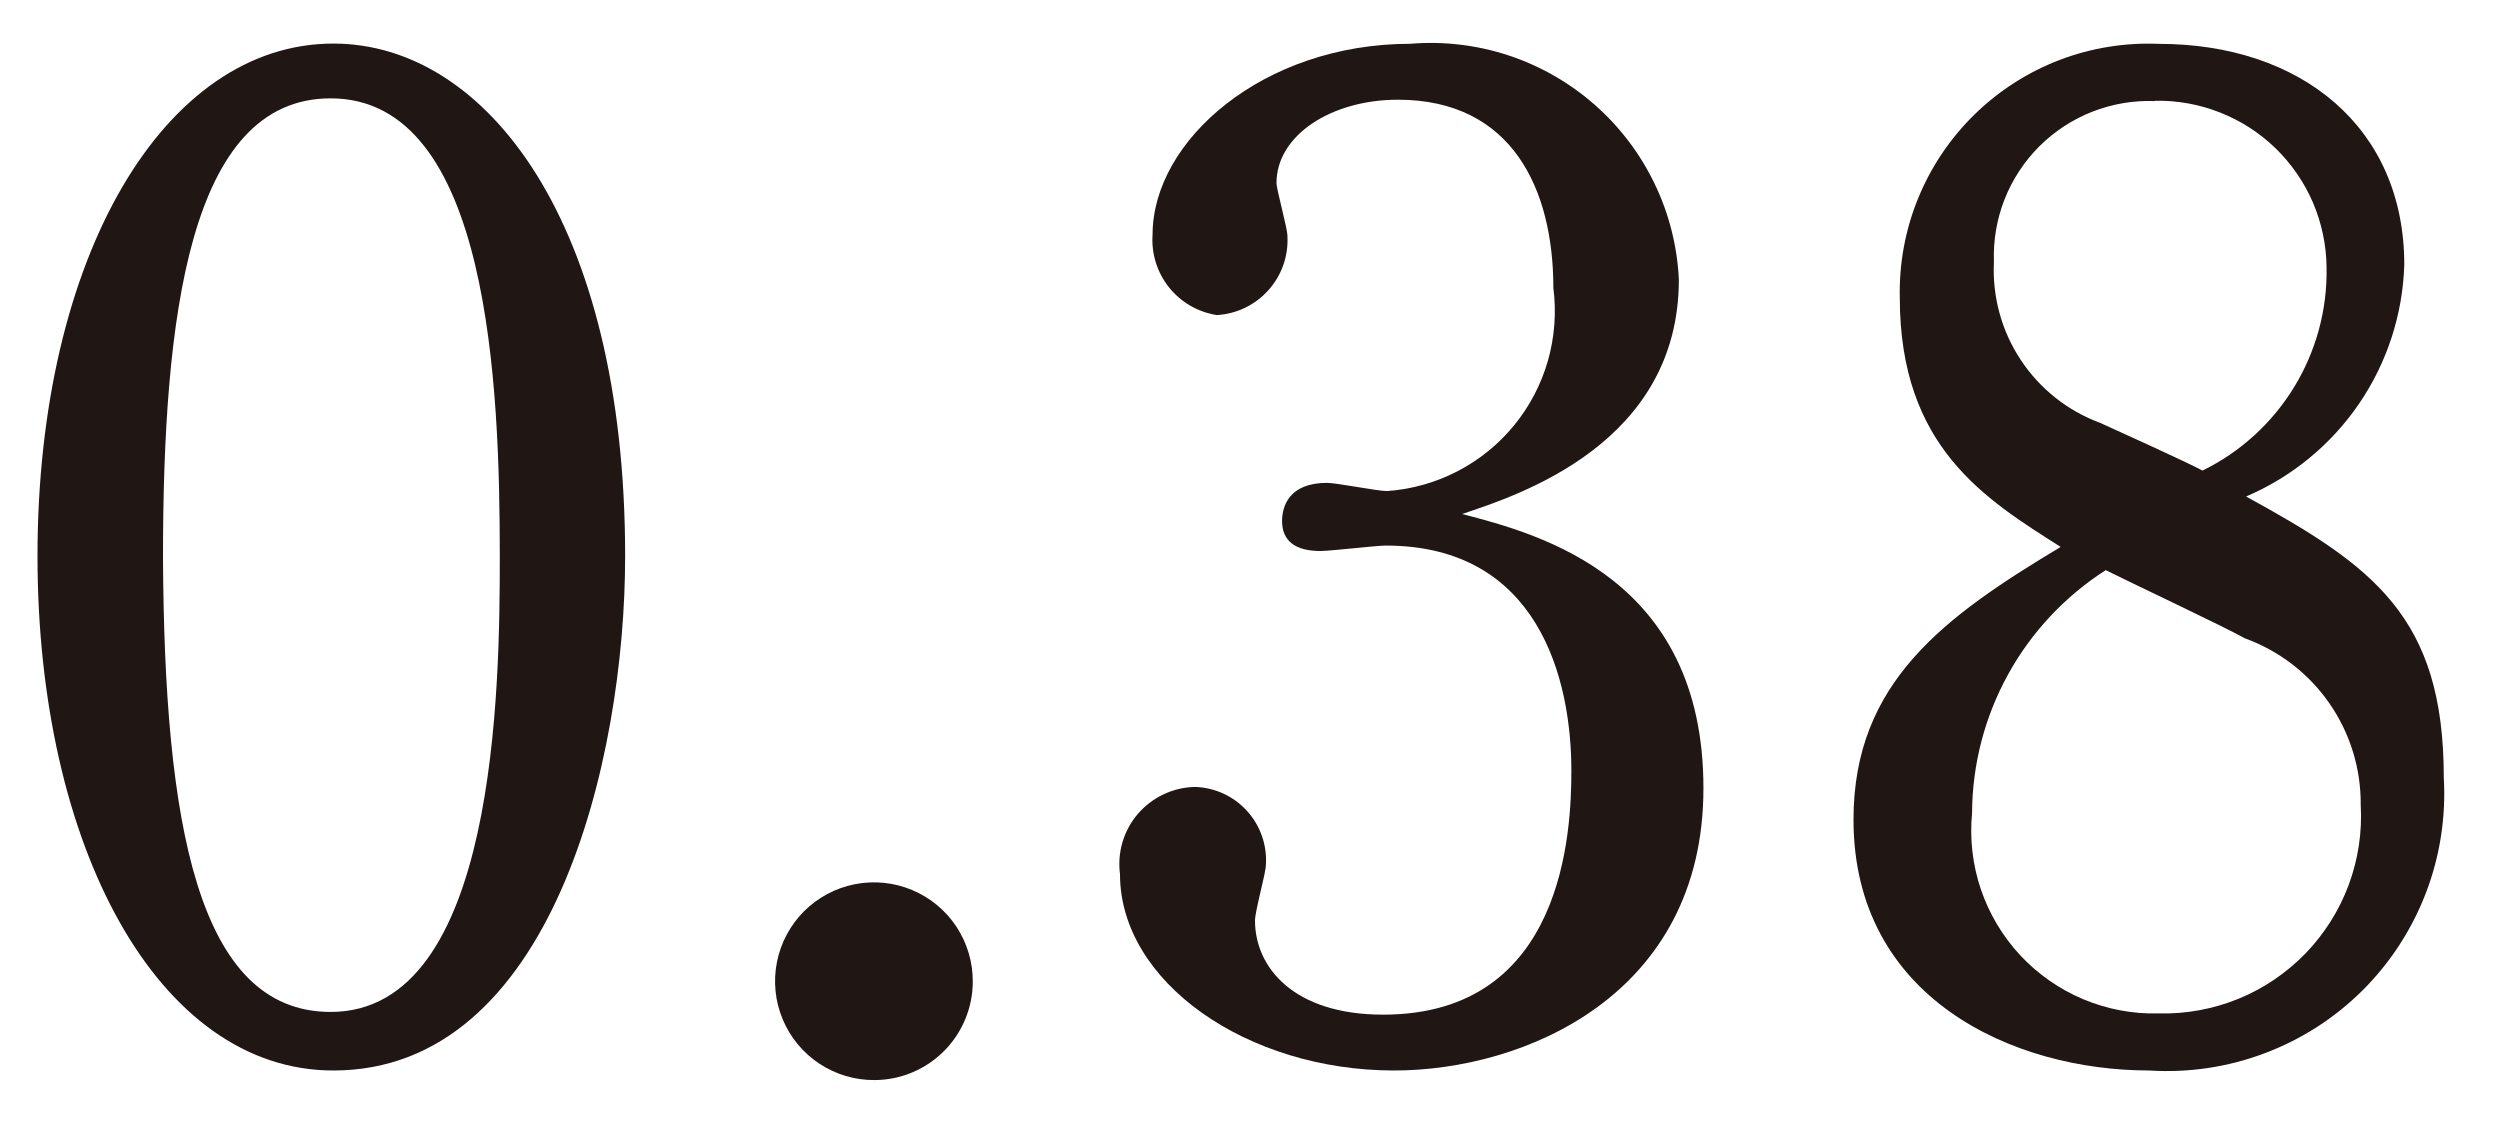
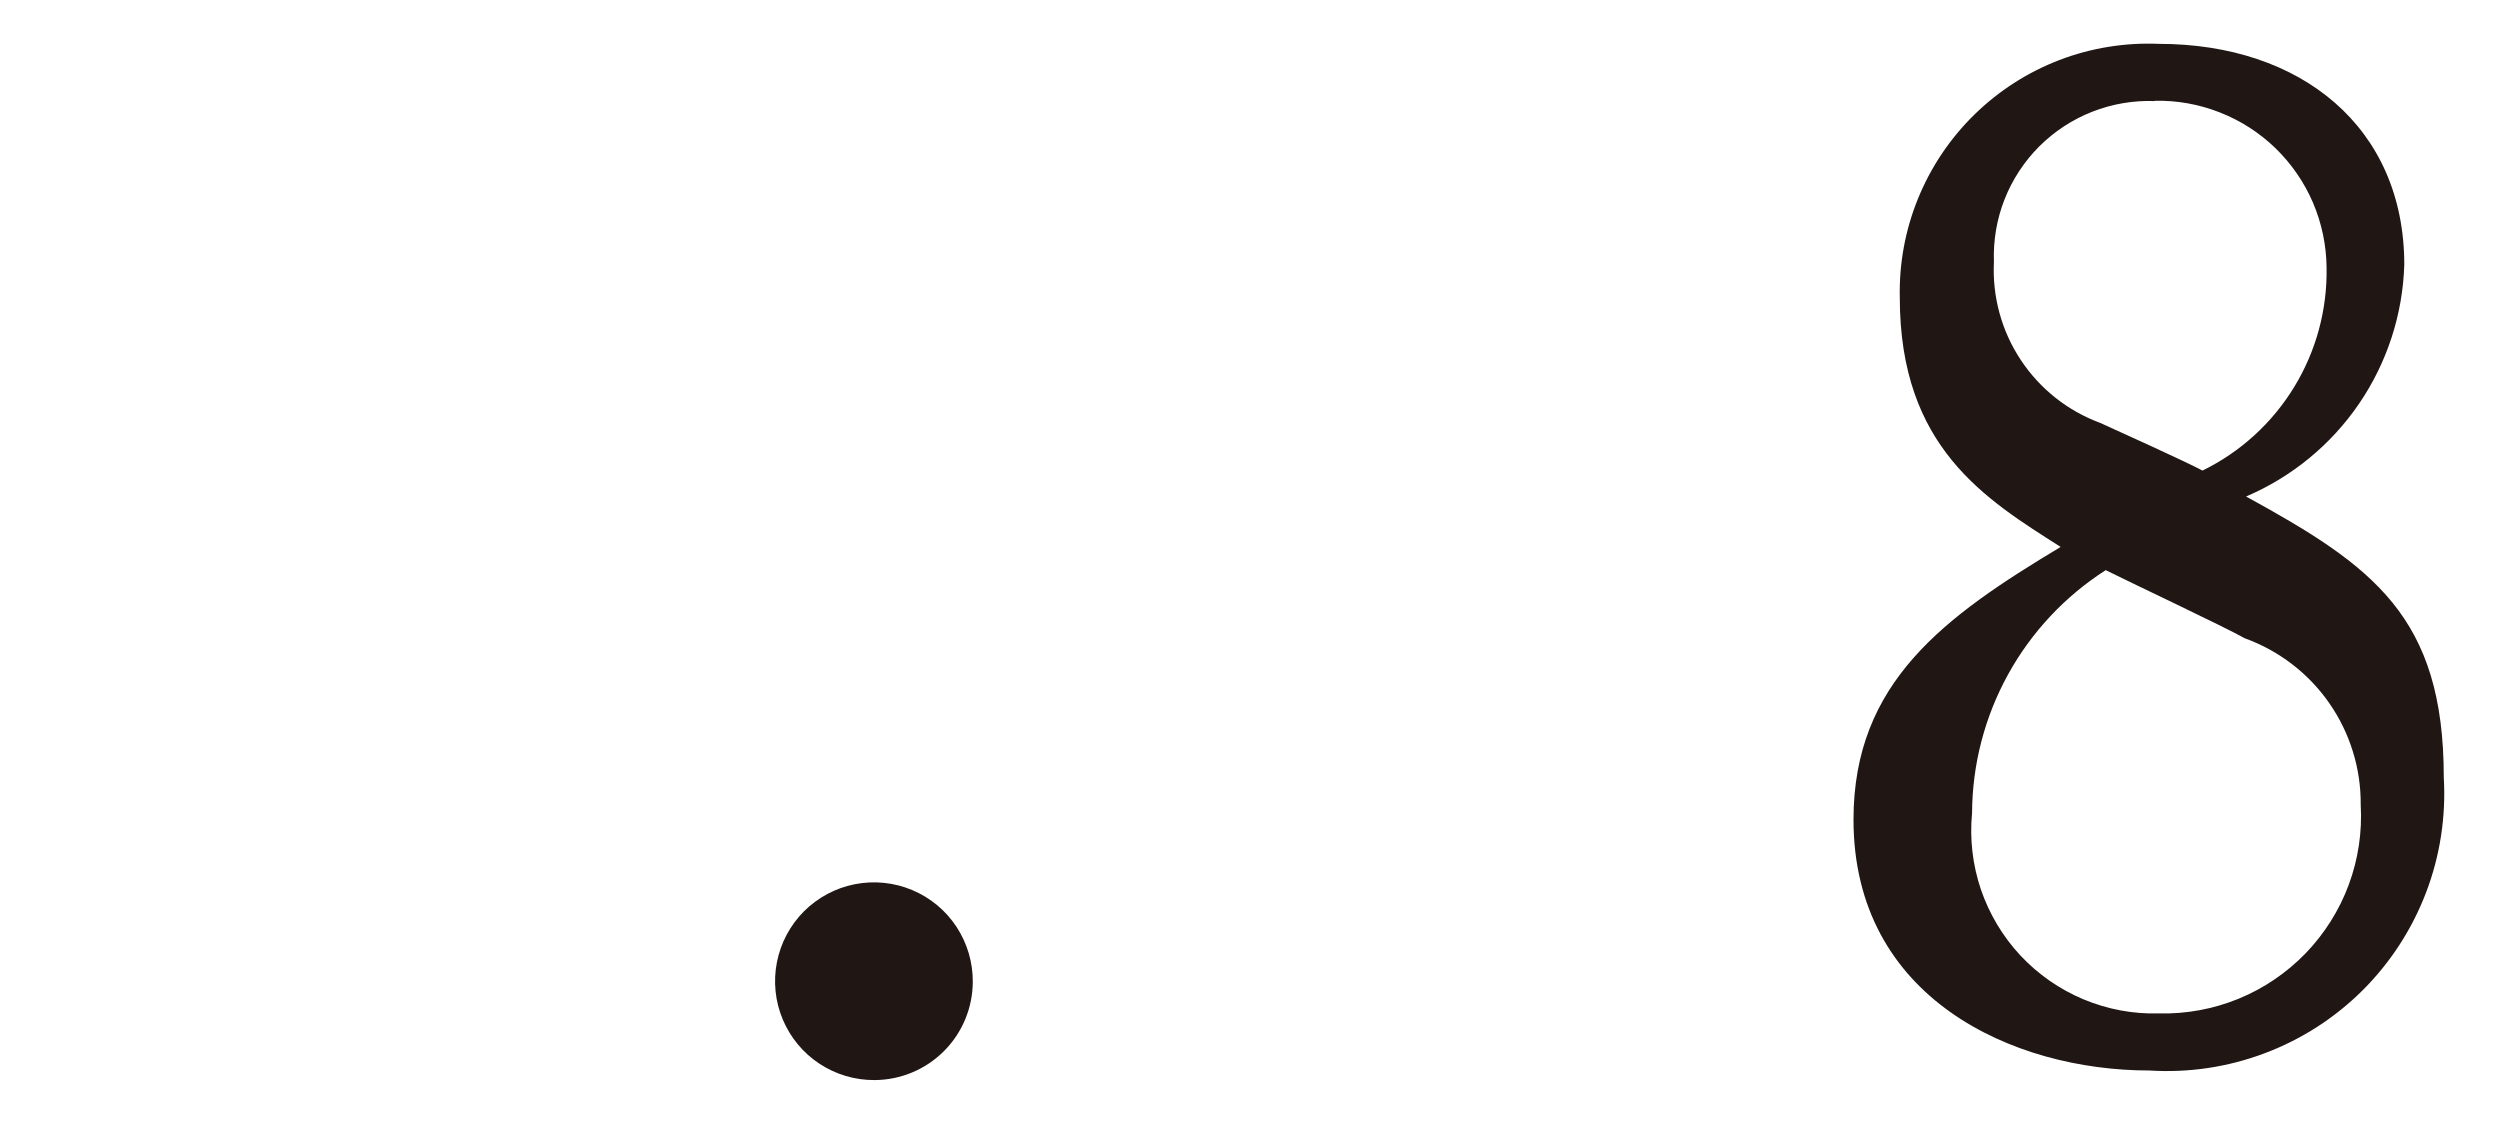
<svg xmlns="http://www.w3.org/2000/svg" width="35" height="16" viewBox="0 0 35 16" fill="none">
-   <path d="M4.667 14.987C2.205 14.987 0.525 11.838 0.525 7.787C0.525 3.587 2.301 0.61 4.667 0.61C6.806 0.61 8.752 3.11 8.752 7.787C8.752 10.654 7.722 14.987 4.667 14.987ZM4.629 1.377C2.644 1.377 2.282 4.45 2.282 7.81C2.301 11.51 2.759 14.167 4.629 14.167C6.958 14.167 6.997 9.605 6.997 7.791C6.997 5.443 6.863 1.377 4.629 1.377Z" fill="#201715" />
  <path d="M12.245 15.121C11.97 15.123 11.701 15.043 11.472 14.892C11.243 14.741 11.064 14.525 10.958 14.271C10.852 14.018 10.824 13.739 10.877 13.47C10.93 13.2 11.062 12.953 11.256 12.758C11.451 12.564 11.698 12.432 11.967 12.379C12.237 12.326 12.516 12.354 12.769 12.46C13.023 12.566 13.239 12.745 13.39 12.974C13.541 13.204 13.621 13.472 13.619 13.747C13.617 14.111 13.472 14.459 13.215 14.716C12.957 14.974 12.609 15.119 12.245 15.121V15.121Z" fill="#201715" />
-   <path d="M19.517 14.987C17.456 14.987 15.68 13.747 15.68 12.239C15.66 12.088 15.672 11.935 15.715 11.789C15.759 11.643 15.832 11.508 15.931 11.393C16.031 11.278 16.153 11.185 16.291 11.12C16.428 11.055 16.578 11.02 16.73 11.017C16.867 11.021 17.002 11.053 17.127 11.11C17.252 11.168 17.364 11.249 17.456 11.351C17.549 11.452 17.62 11.571 17.666 11.701C17.712 11.83 17.731 11.968 17.723 12.105C17.723 12.22 17.57 12.754 17.57 12.888C17.57 13.537 18.104 14.205 19.364 14.205C21.903 14.205 21.999 11.628 21.999 10.788C21.999 9.509 21.541 7.638 19.399 7.638C19.266 7.638 18.636 7.714 18.483 7.714C18.121 7.714 17.949 7.562 17.949 7.295C17.949 7.085 18.049 6.76 18.579 6.76C18.712 6.76 19.285 6.875 19.418 6.875C19.761 6.851 20.096 6.757 20.402 6.599C20.708 6.441 20.979 6.222 21.197 5.955C21.415 5.689 21.576 5.381 21.671 5.05C21.765 4.718 21.791 4.371 21.747 4.03C21.747 2.656 21.175 1.396 19.571 1.396C18.636 1.396 17.871 1.896 17.871 2.561C17.871 2.656 18.024 3.191 18.024 3.305C18.039 3.583 17.944 3.855 17.758 4.062C17.573 4.27 17.313 4.395 17.036 4.411C16.772 4.37 16.533 4.232 16.366 4.023C16.2 3.815 16.117 3.551 16.136 3.285C16.136 1.968 17.683 0.613 19.744 0.613C20.209 0.574 20.677 0.63 21.121 0.776C21.564 0.923 21.973 1.157 22.324 1.465C22.675 1.773 22.96 2.148 23.163 2.569C23.366 2.989 23.482 3.447 23.504 3.913C23.504 6.204 21.271 6.929 20.469 7.196C21.577 7.482 23.848 8.096 23.848 11.033C23.85 13.938 21.331 14.987 19.517 14.987Z" fill="#201715" />
  <path d="M30.091 14.987C28.182 14.987 25.949 13.976 25.949 11.475C25.949 9.547 27.228 8.631 28.849 7.657C27.799 6.989 26.597 6.264 26.597 4.164C26.587 3.688 26.674 3.216 26.854 2.776C27.034 2.335 27.302 1.937 27.642 1.604C27.982 1.271 28.386 1.012 28.83 0.841C29.274 0.671 29.749 0.594 30.224 0.614C32.209 0.614 33.66 1.778 33.66 3.706C33.639 4.402 33.419 5.077 33.027 5.652C32.634 6.227 32.085 6.678 31.445 6.951C33.221 7.924 34.213 8.631 34.213 10.883C34.245 11.432 34.161 11.982 33.965 12.495C33.769 13.009 33.466 13.476 33.077 13.864C32.687 14.252 32.219 14.553 31.704 14.746C31.19 14.94 30.64 15.022 30.091 14.987V14.987ZM31.427 8.936C31.16 8.784 29.786 8.136 29.48 7.982C28.909 8.348 28.439 8.85 28.112 9.444C27.785 10.038 27.612 10.704 27.609 11.382C27.574 11.743 27.616 12.107 27.732 12.451C27.849 12.794 28.037 13.109 28.284 13.375C28.532 13.64 28.833 13.85 29.167 13.99C29.502 14.13 29.862 14.198 30.225 14.188C30.607 14.197 30.986 14.127 31.339 13.983C31.693 13.838 32.012 13.621 32.278 13.347C32.543 13.072 32.749 12.746 32.882 12.388C33.015 12.03 33.072 11.648 33.05 11.267C33.054 10.758 32.9 10.261 32.609 9.843C32.319 9.426 31.905 9.109 31.427 8.936V8.936ZM30.167 1.415C29.868 1.404 29.57 1.455 29.292 1.564C29.014 1.673 28.761 1.839 28.549 2.05C28.338 2.262 28.172 2.515 28.063 2.793C27.954 3.071 27.904 3.369 27.915 3.668C27.891 4.153 28.022 4.633 28.29 5.038C28.558 5.444 28.948 5.753 29.404 5.921C29.614 6.016 30.625 6.474 30.835 6.588C31.365 6.329 31.81 5.923 32.118 5.419C32.426 4.915 32.583 4.334 32.572 3.744C32.569 3.432 32.504 3.124 32.382 2.838C32.259 2.551 32.08 2.292 31.857 2.075C31.633 1.858 31.368 1.688 31.078 1.574C30.788 1.46 30.478 1.404 30.167 1.411V1.415Z" fill="#201715" />
</svg>